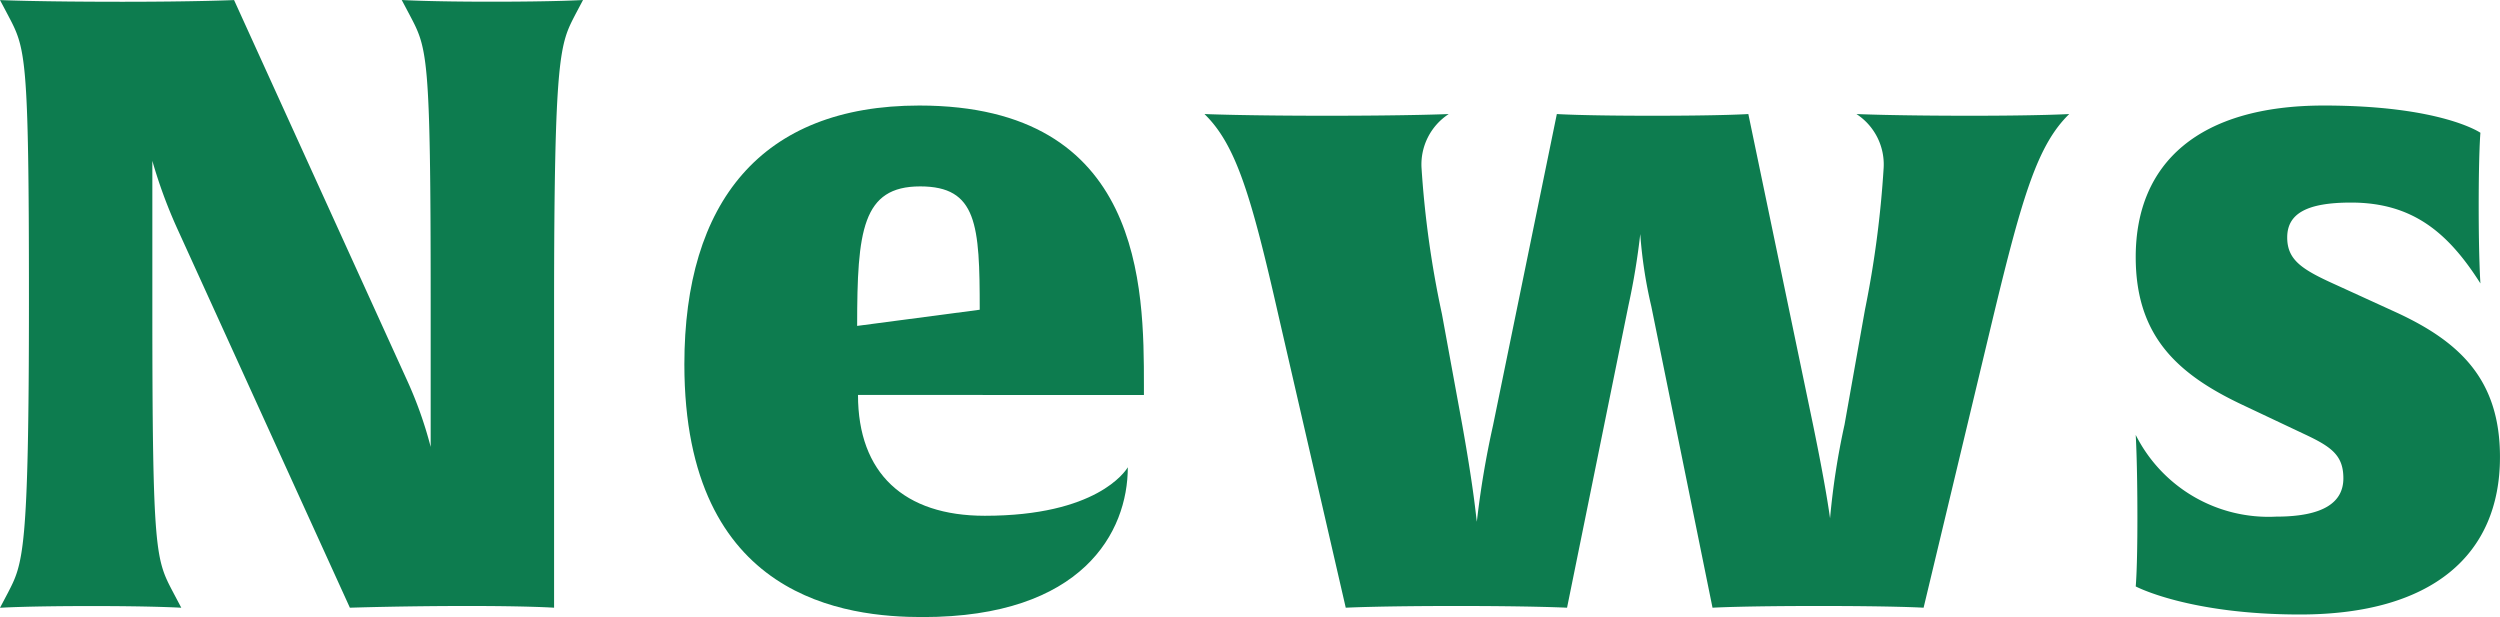
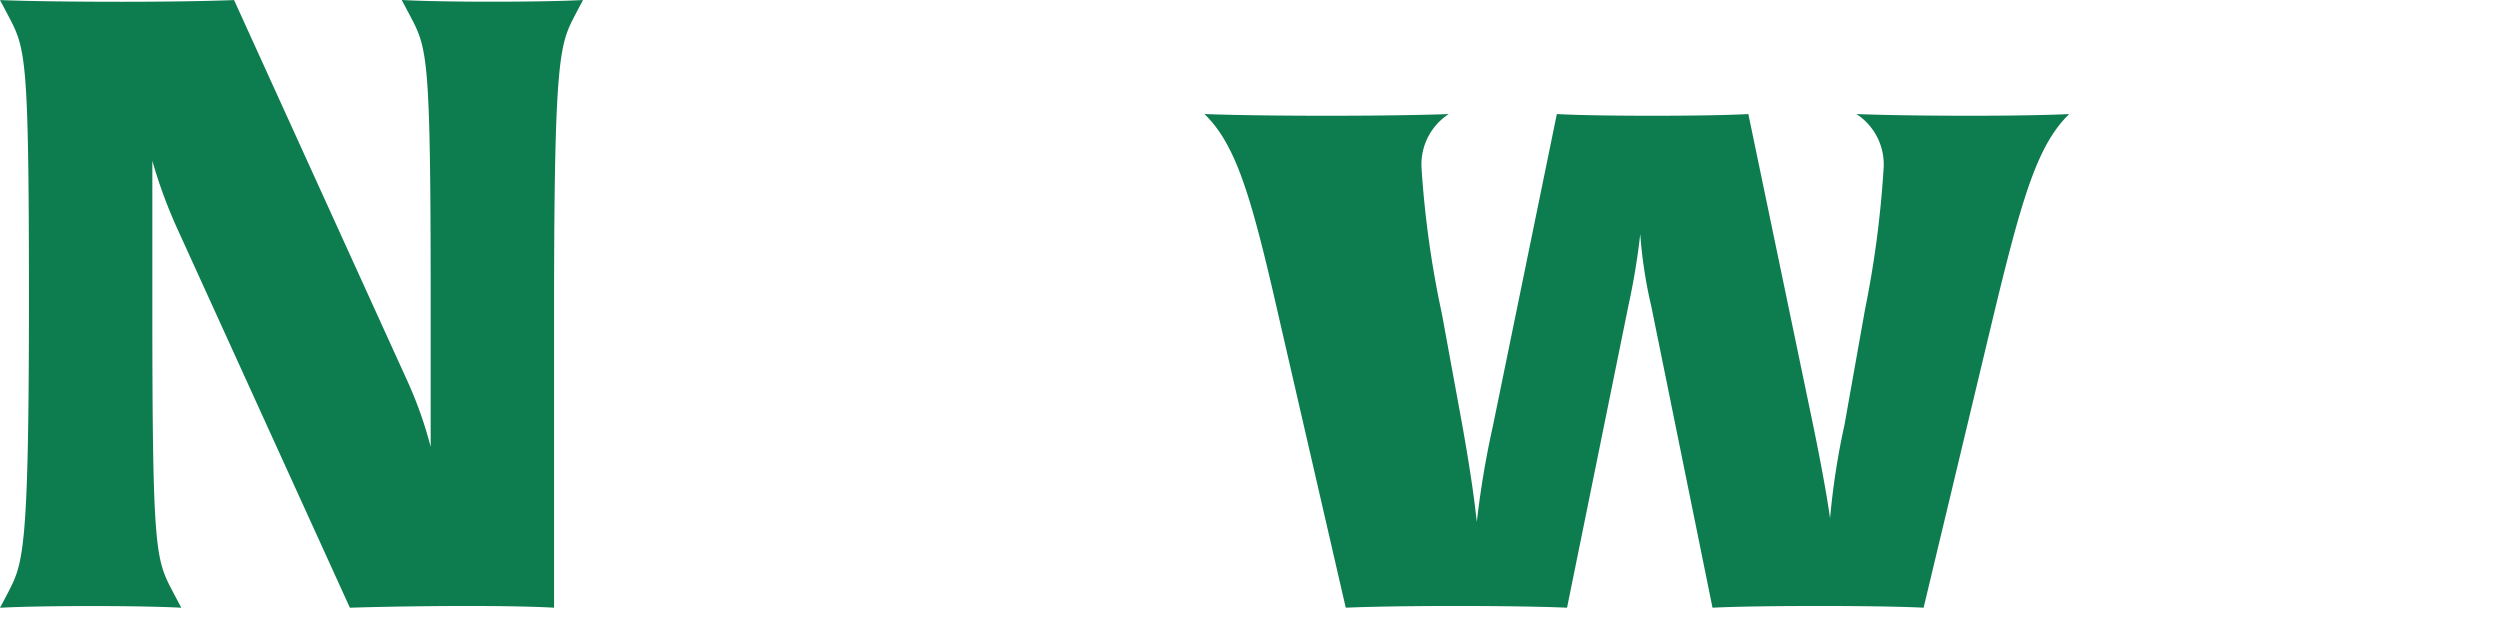
<svg xmlns="http://www.w3.org/2000/svg" viewBox="0 0 105.729 26.097">
  <defs>
    <style>.cls-1{fill:#0d7c4f;}</style>
  </defs>
  <g id="レイヤー_2" data-name="レイヤー 2">
    <g id="レイヤー_1-2" data-name="レイヤー 1">
      <path class="cls-1" d="M25.881,5.781c-.648,1.26-.9,1.619-.9,12.418V30.87s-1.044-.073-3.636-.073c-2.771,0-5,.073-5,.073L9.035,14.815a20.82,20.82,0,0,1-1.044-2.843V18.2c0,10.475.144,10.619.9,12.058l.324.613S8.063,30.8,5.436,30.8c-2.809,0-3.888.073-3.888.073l.324-.613c.648-1.259.9-1.619.9-12.418,0-10.475-.144-10.619-.9-12.058l-.324-.612s1.548.072,5.183.072c3.1,0,4.716-.072,4.716-.072l7.271,15.982a17.064,17.064,0,0,1,1.044,2.915V17.839c0-10.475-.144-10.619-.9-12.058l-.324-.612s1.151.072,3.779.072c2.808,0,3.888-.072,3.888-.072Z" transform="translate(-1.548 -5.169)" />
-       <path class="cls-1" d="M37.834,21.871c0,3.311,1.944,5.111,5.364,5.111,4.715,0,5.939-1.872,6.047-2.052,0,2.736-1.908,6.336-8.675,6.336-3.168,0-10.079-.721-10.079-10.691,0-6.839,3.24-10.943,9.935-10.943,9.467,0,9.5,7.7,9.5,11.843v.4Zm2.628-8.819c-2.447,0-2.664,1.871-2.664,5.9l5.184-.684C42.982,14.671,42.874,13.052,40.462,13.052Z" transform="translate(-1.548 -5.169)" />
      <path class="cls-1" d="M85.855,18.523,82.9,30.87s-1.152-.073-4.427-.073c-3.311,0-4.5.073-4.5.073L71.385,18.127a19.436,19.436,0,0,1-.468-3.06,29.513,29.513,0,0,1-.5,3.024L67.821,30.87s-1.4-.073-4.679-.073c-3.312,0-4.68.073-4.68.073L55.619,18.523c-1.152-5.075-1.8-7.235-3.132-8.531,0,0,1.656.072,5.183.072s5.148-.072,5.148-.072a2.544,2.544,0,0,0-1.152,2.268,42.06,42.06,0,0,0,.864,6.191l.864,4.716c.5,2.807.576,3.851.612,4.067a38.745,38.745,0,0,1,.683-4.067l2.7-13.175s1.044.072,4.032.072c3.023,0,4.067-.072,4.067-.072L78.224,23.13c.54,2.628.684,3.708.72,3.96a31.351,31.351,0,0,1,.612-3.96l.864-4.859a43.571,43.571,0,0,0,.791-6.011A2.544,2.544,0,0,0,80.06,9.992s1.584.072,4.823.072c2.952,0,4.176-.072,4.176-.072C87.727,11.288,87.079,13.448,85.855,18.523Z" transform="translate(-1.548 -5.169)" />
-       <path class="cls-1" d="M98.817,31.157c-4.715,0-6.946-1.187-6.946-1.187s.071-.684.071-2.88c0-2.412-.071-3.528-.071-3.528a6.285,6.285,0,0,0,5.939,3.456c2.016,0,2.843-.612,2.843-1.62,0-.972-.5-1.332-1.655-1.872l-2.664-1.259c-2.736-1.3-4.463-2.916-4.463-6.227,0-4,2.7-6.408,7.955-6.408,4.967,0,6.623,1.152,6.623,1.152s-.073.792-.073,3.095c0,2.268.073,3.276.073,3.276-1.368-2.159-2.88-3.419-5.471-3.419-1.873,0-2.7.468-2.7,1.475,0,.972.648,1.368,2.087,2.016l2.52,1.152c2.736,1.26,4.391,2.88,4.391,6.12C107.276,28.638,104.4,31.157,98.817,31.157Z" transform="translate(-1.548 -5.169)" />
    </g>
  </g>
</svg>